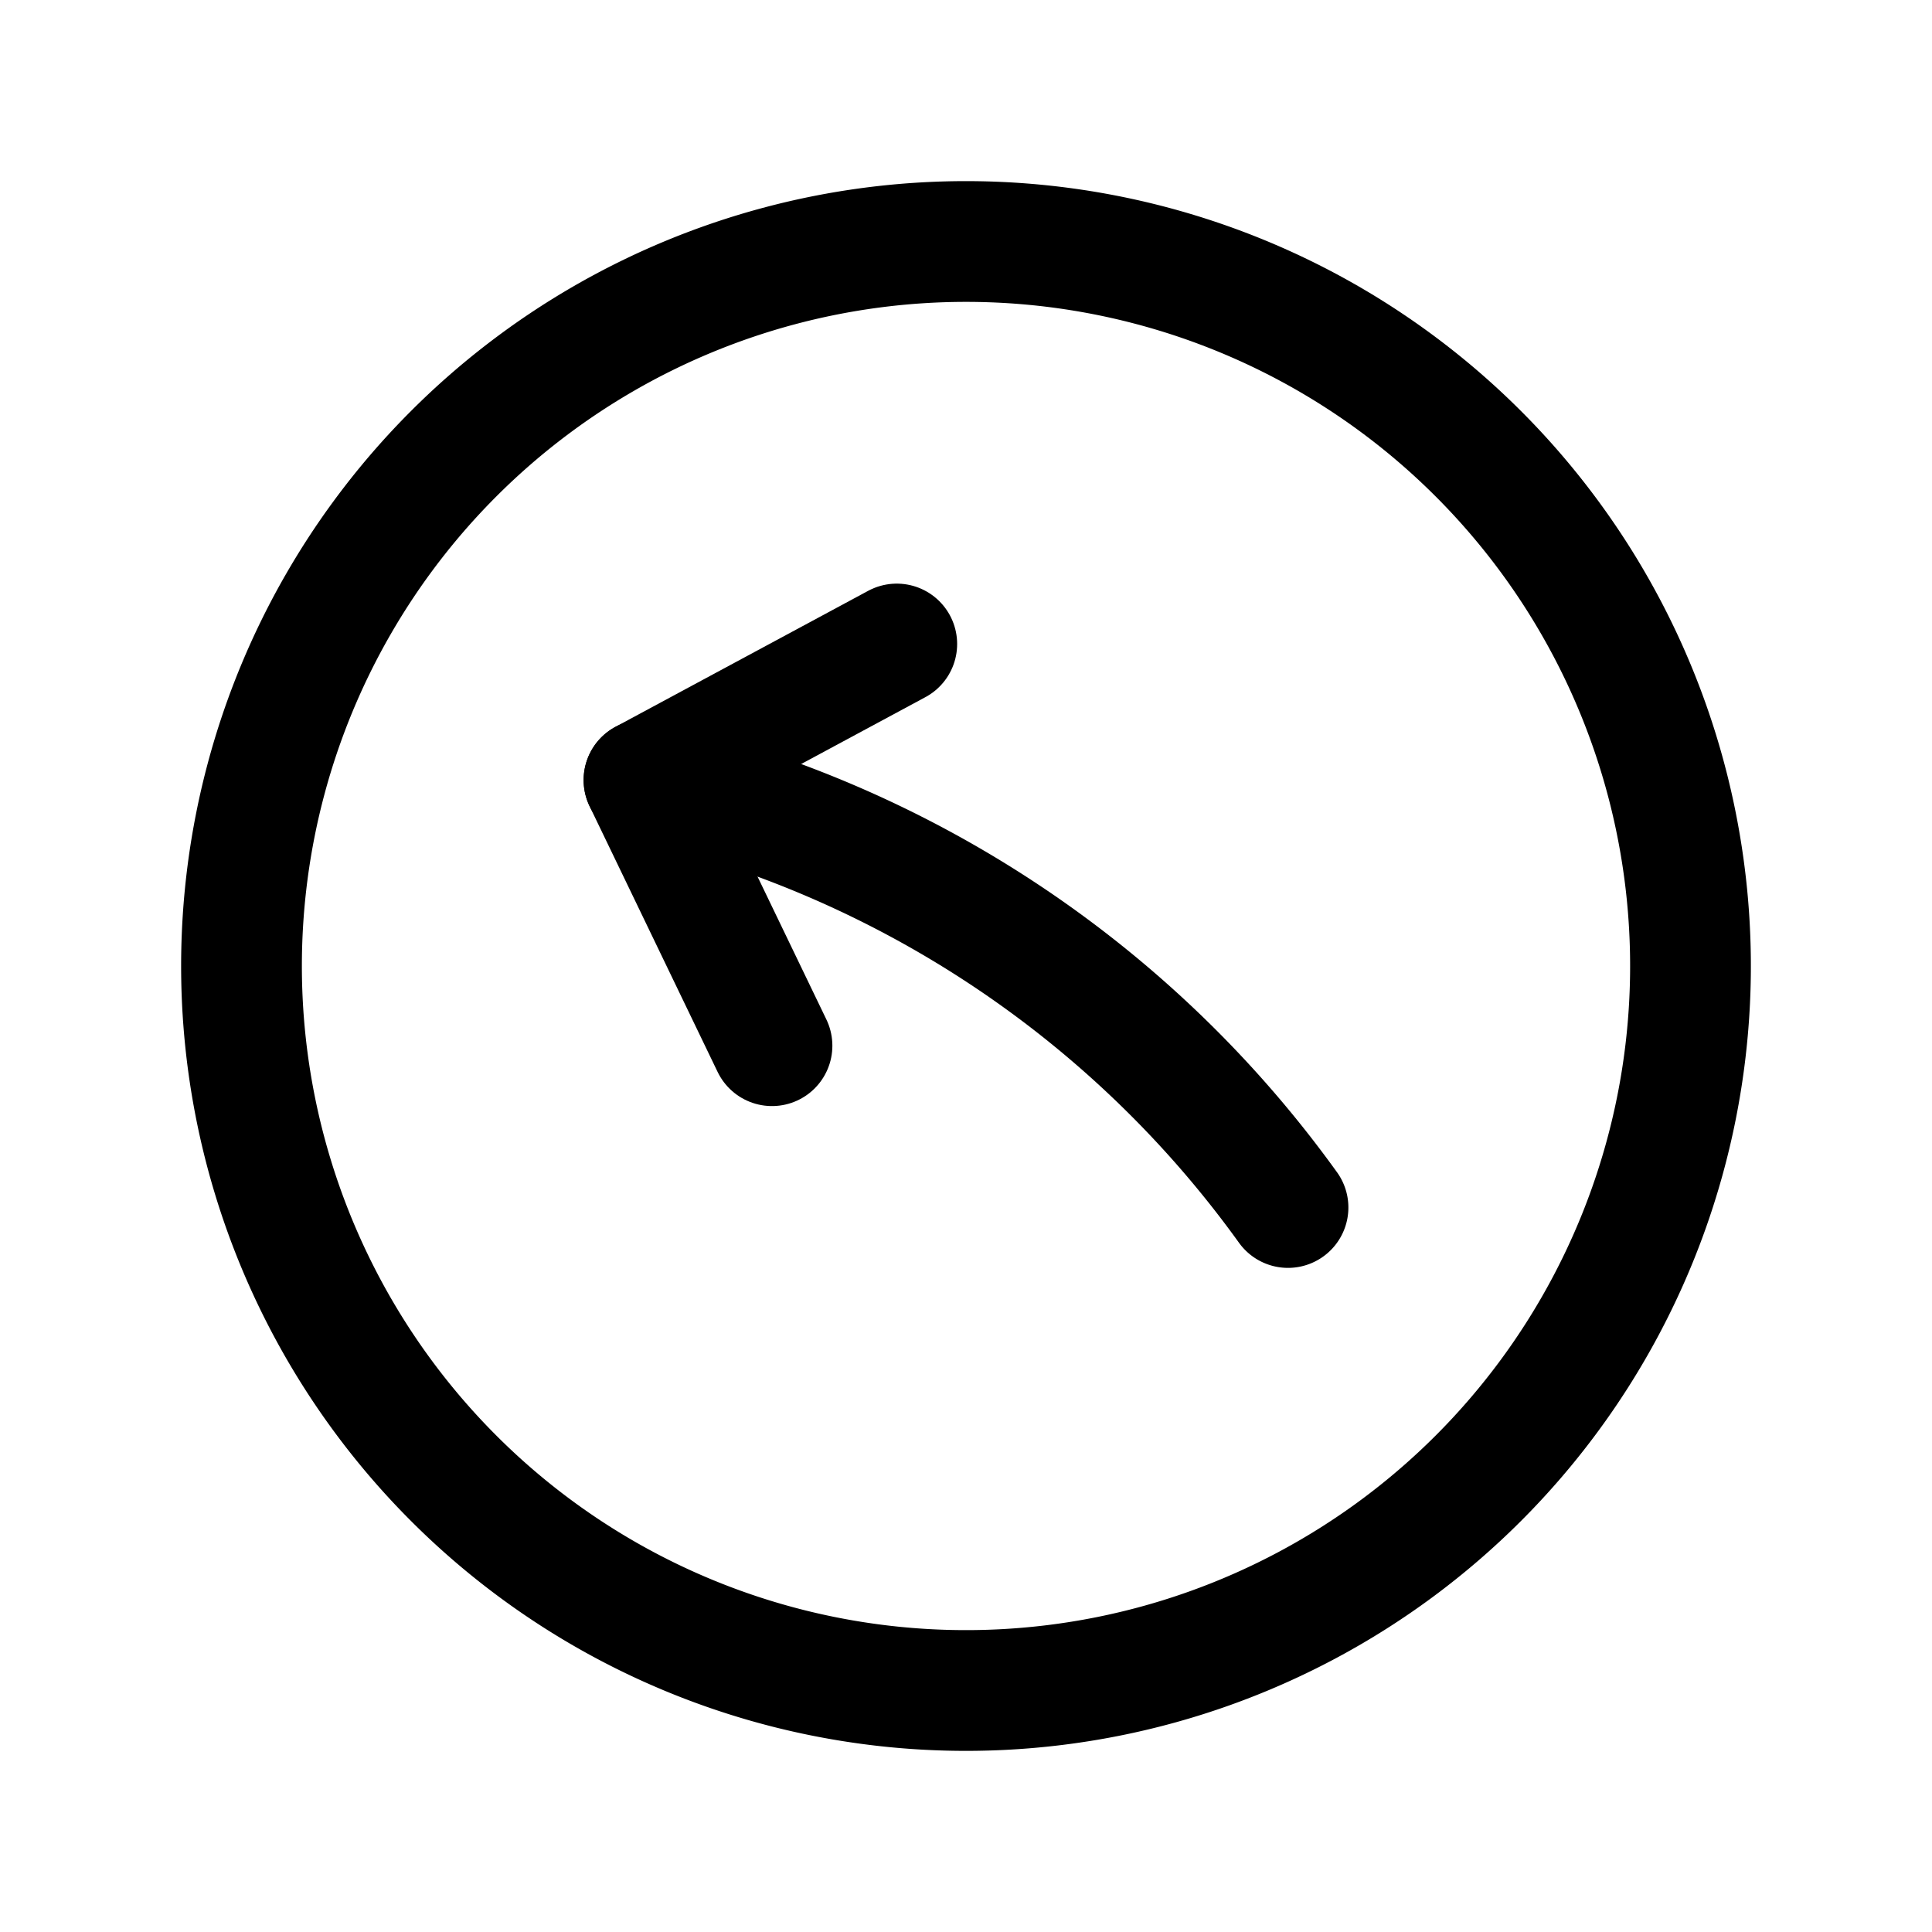
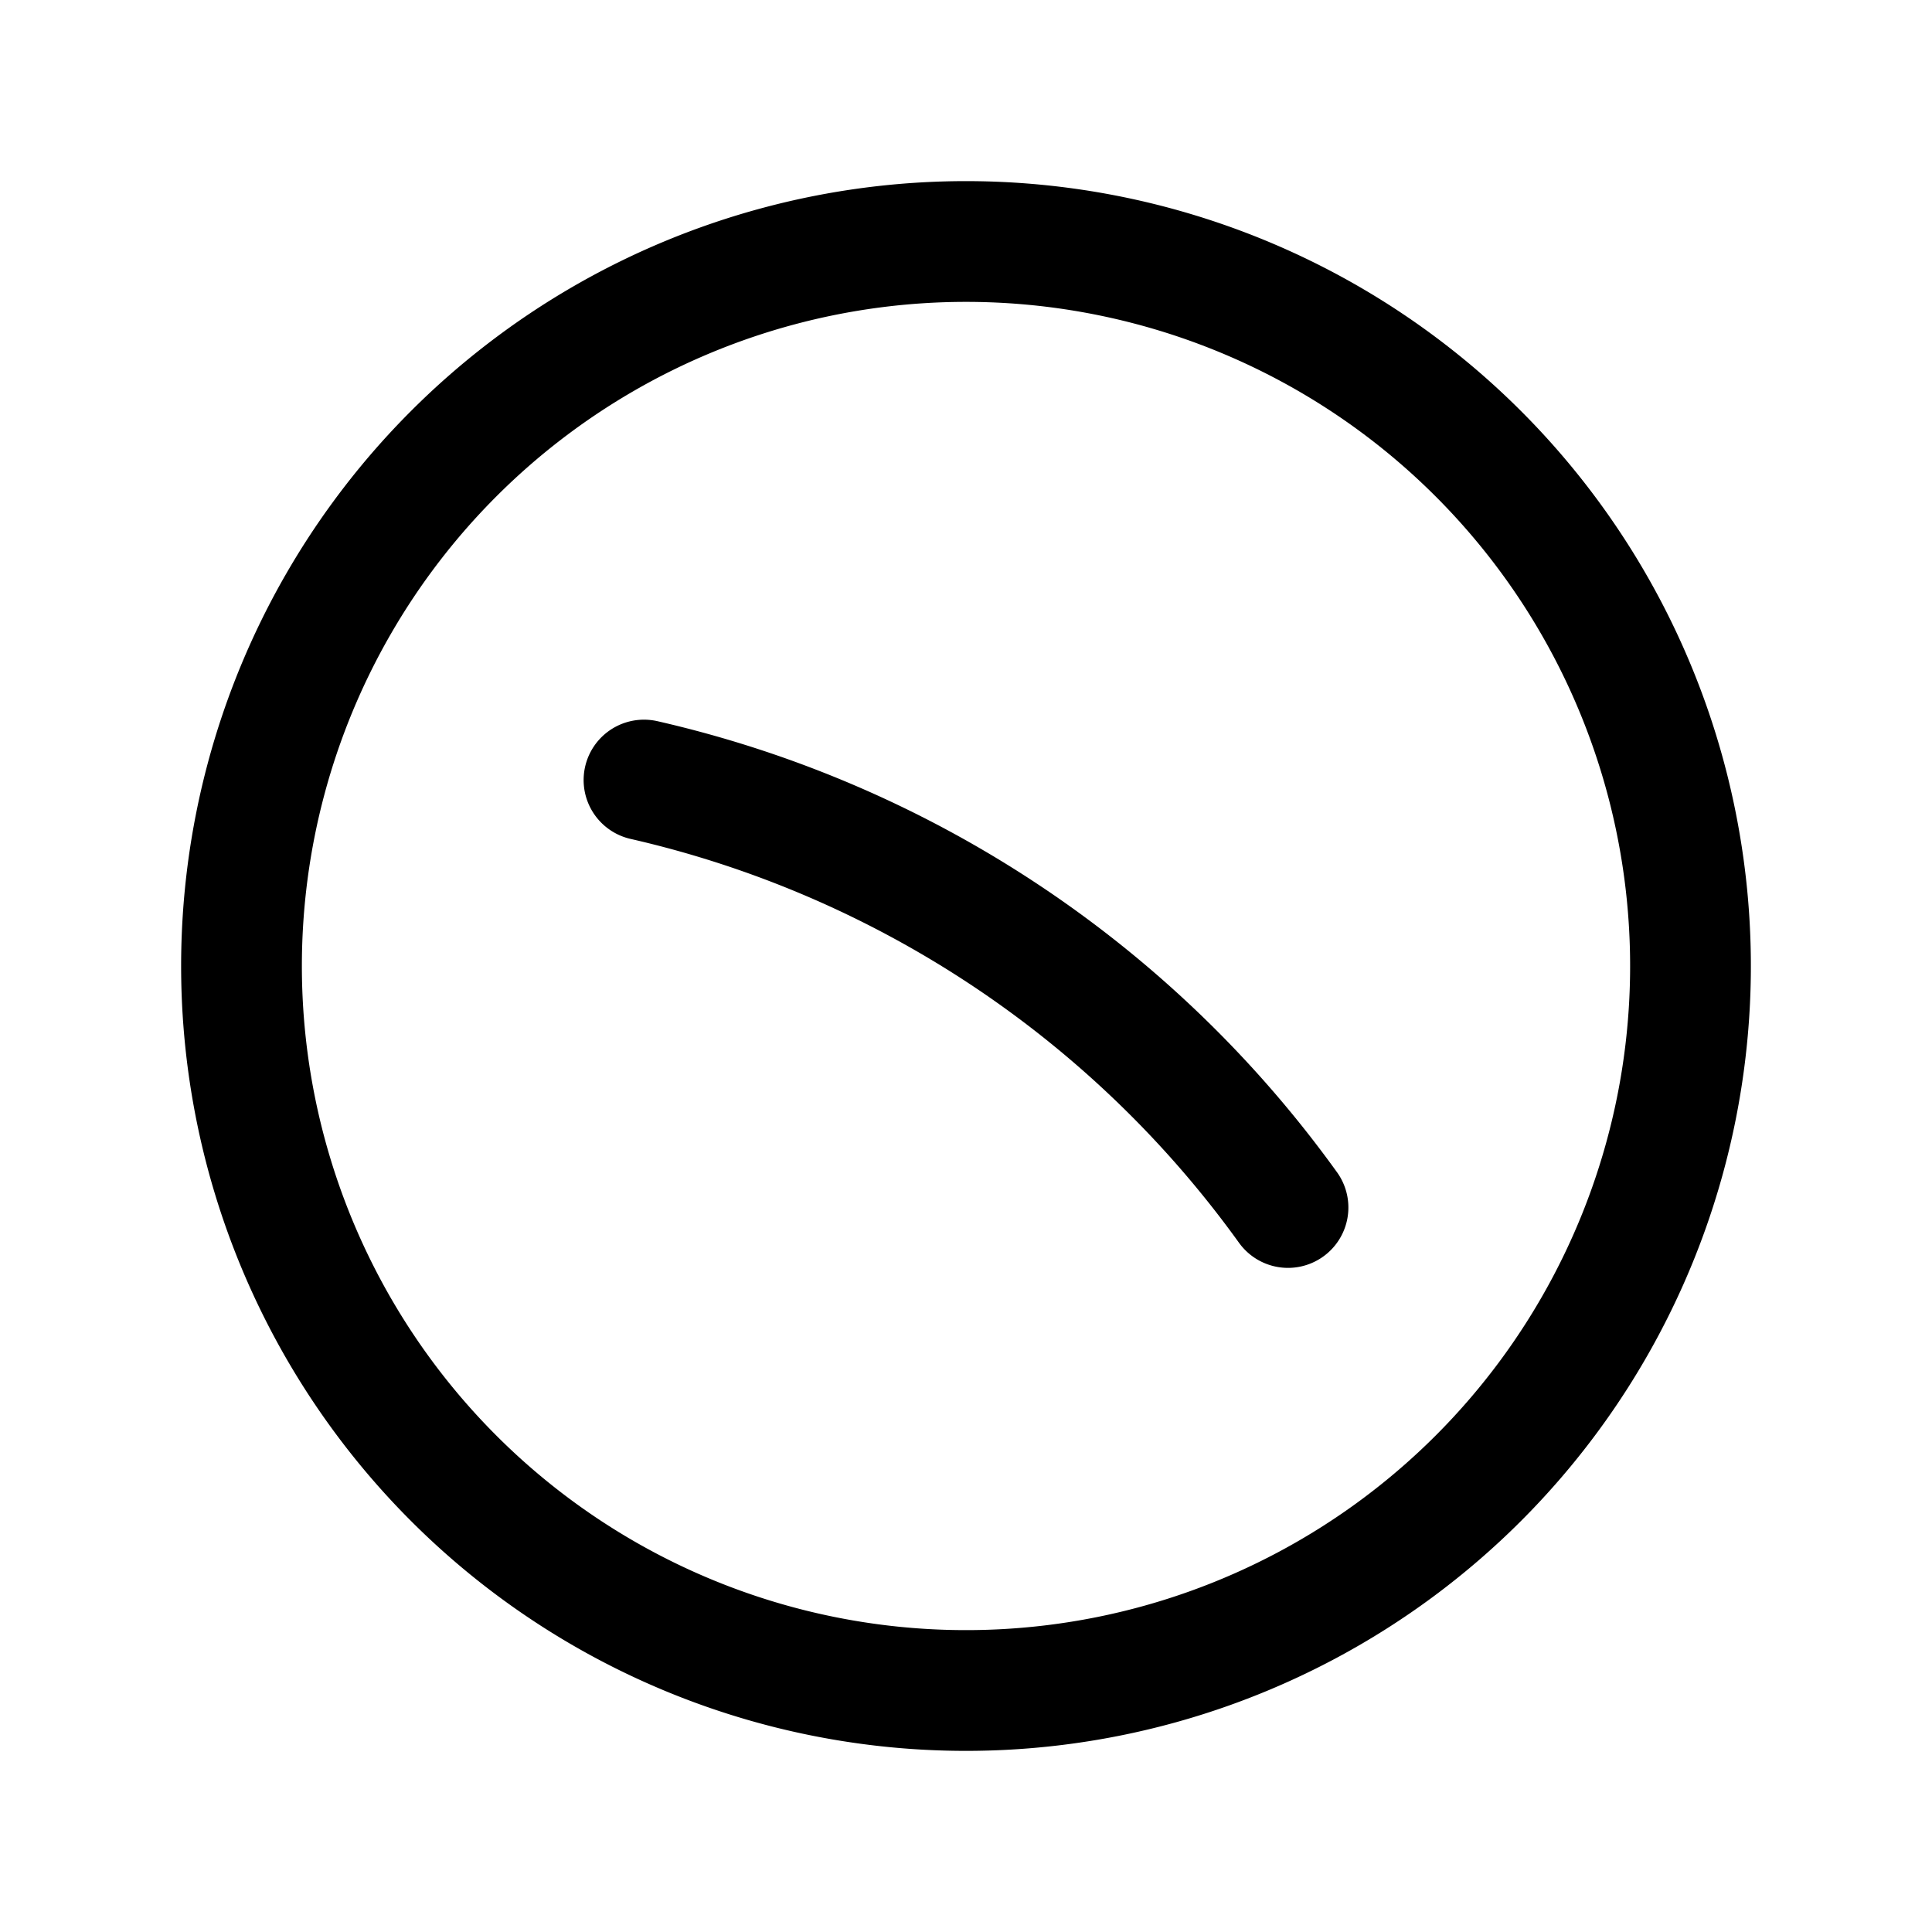
<svg xmlns="http://www.w3.org/2000/svg" fill="#000000" width="800px" height="800px" viewBox="0 0 24 24" id="curve-arrow-left-circle-2" class="icon line">
-   <polyline id="primary" points="11.14 8 8 9.69 9.59 12.99" style="fill: none; stroke: rgb(0, 0, 0); stroke-linecap: round; stroke-linejoin: round; stroke-width: 1.5;" />
-   <path id="primary-2" data-name="primary" d="M12,3a9,9,0,1,1-9,9A9,9,0,0,1,12,3Zm4,12A13.58,13.58,0,0,0,8,9.69" style="fill: none; stroke: rgb(0, 0, 0); stroke-linecap: round; stroke-linejoin: round; stroke-width: 1.5;" />
+   <path id="primary-2" data-name="primary" d="M12,3a9,9,0,1,1-9,9A9,9,0,0,1,12,3m4,12A13.58,13.58,0,0,0,8,9.69" style="fill: none; stroke: rgb(0, 0, 0); stroke-linecap: round; stroke-linejoin: round; stroke-width: 1.5;" />
</svg>